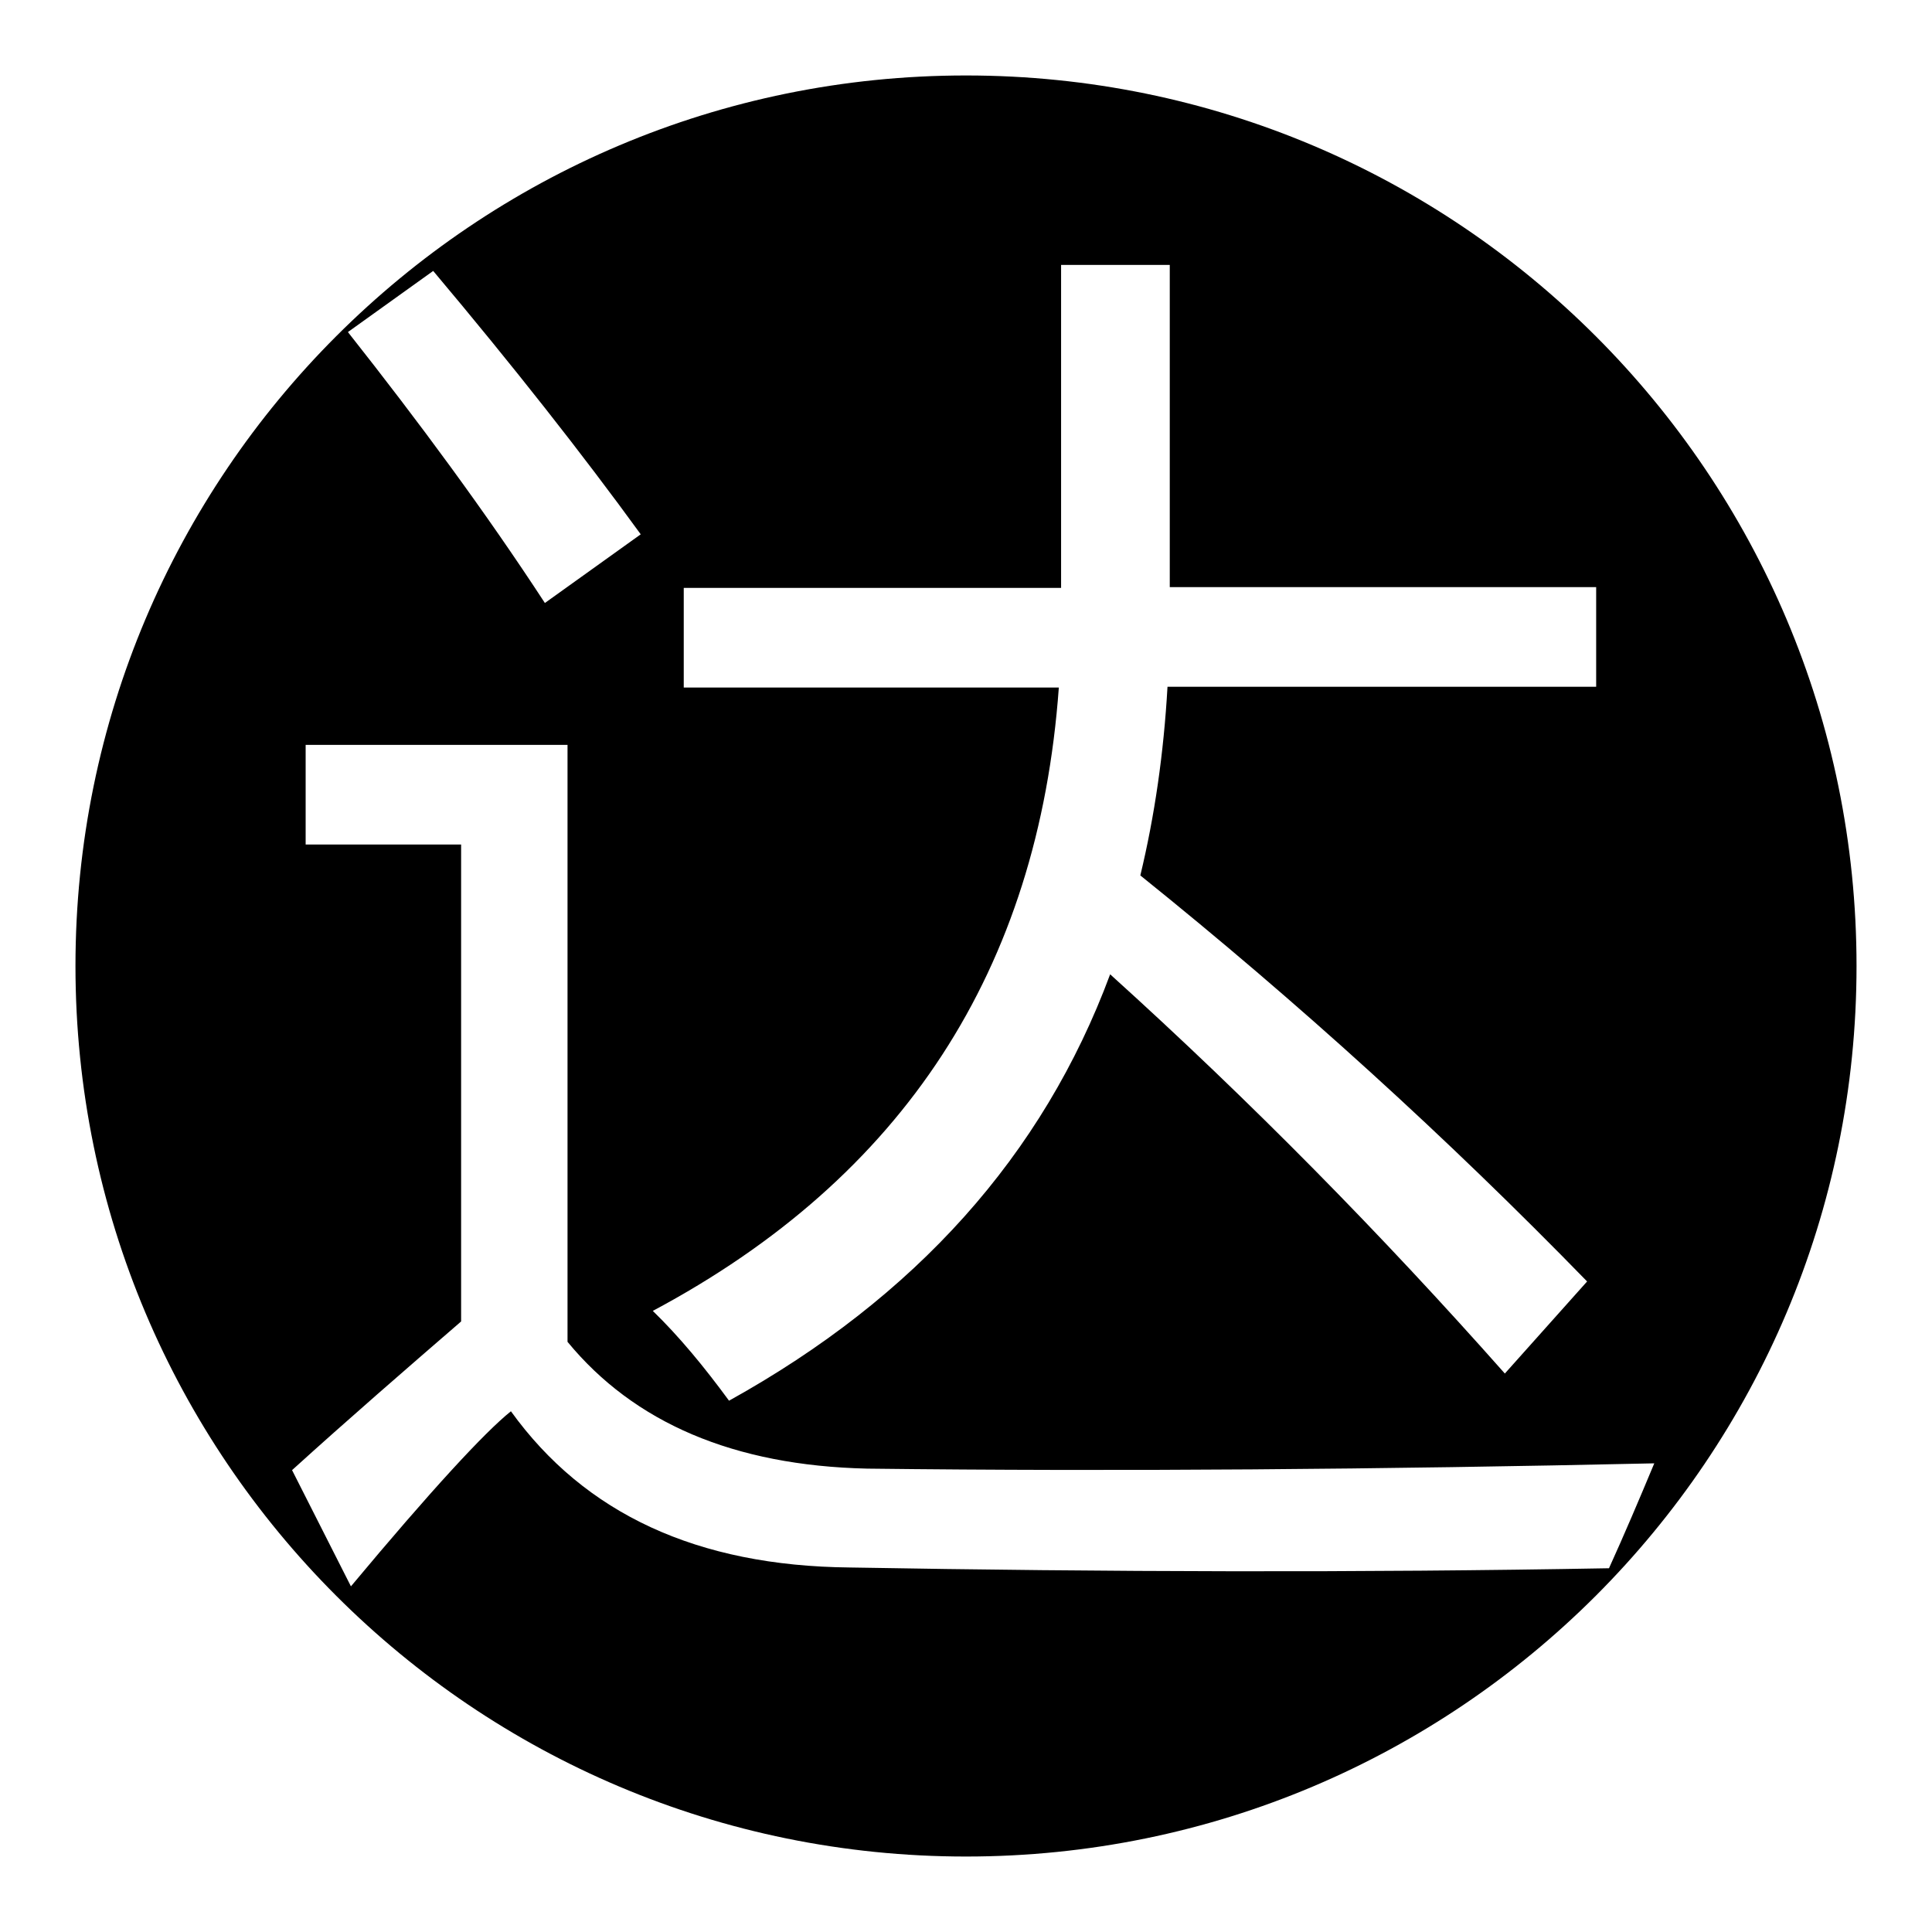
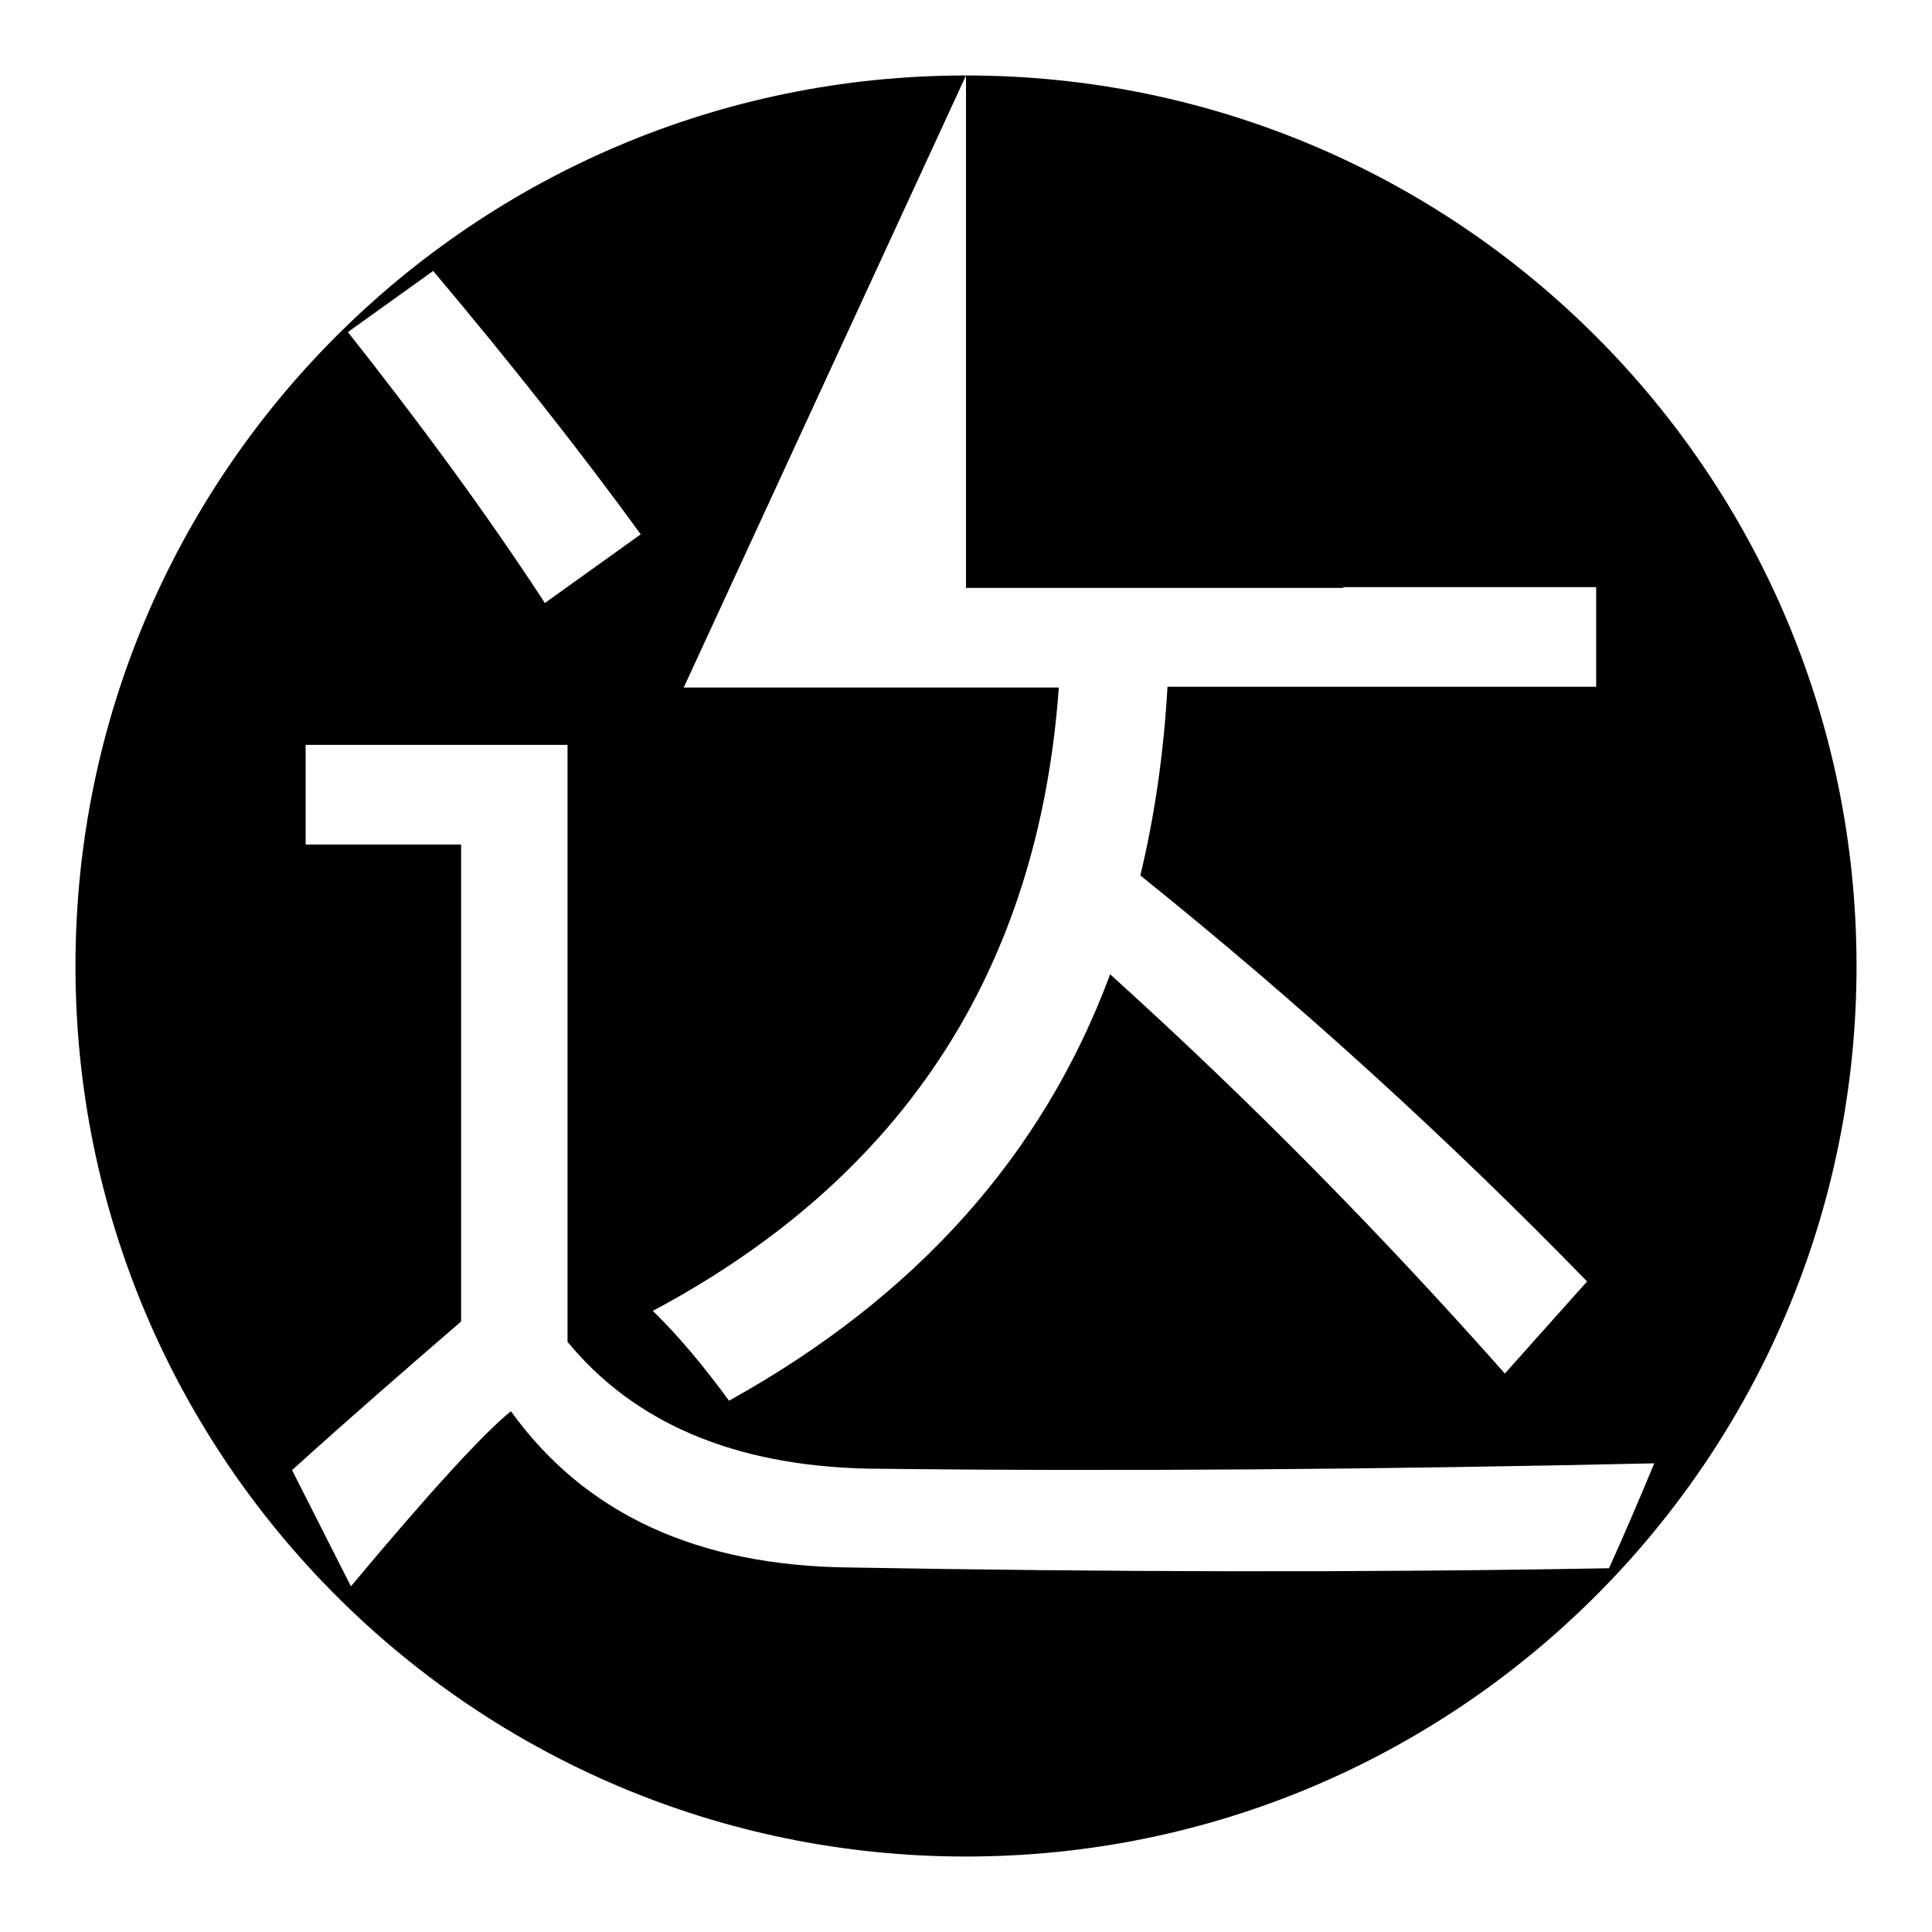
<svg xmlns="http://www.w3.org/2000/svg" version="1.1" x="0px" y="0px" viewBox="0 0 256 256" enable-background="new 0 0 256 256" xml:space="preserve">
  <g>
    <g>
-       <path fill="#000000" d="M128,10C62.8,10,10,62.8,10,128c0,65.2,52.8,118,118,118c65.2,0,118-52.8,118-118C246,62.8,193.2,10,128,10z M90.6,91.1V77.9h50V35.1H155v42.7h56.5v13.2h-56.8c-0.5,8.8-1.7,17.1-3.6,25c20.9,16.8,40.6,34.7,59.2,53.8L199.4,182c-16.3-18.4-33.7-36.1-52.3-52.9c-8.9,24-25.8,42.8-50.5,56.5c-3.3-4.5-6.6-8.5-10.1-11.9c33.2-17.7,51.1-45.2,53.8-82.6L90.6,91.1L90.6,91.1z M57.4,35.9C68,48.5,77.2,60.2,84.9,70.8l-12.7,9.1c-7.9-12.1-16.7-24-26.1-35.9L57.4,35.9z M112.6,207.7c-20.2-0.2-35.1-7.1-44.9-20.7c-3.5,2.8-10.6,10.5-21.2,23.2l-7.8-15.4c7.5-6.8,15-13.3,22.4-19.7v-63.2H40.5V98.7h34.7v79.1c8.8,10.7,22,16.4,39.7,16.8c33.4,0.4,68.2,0.1,104.3-0.7c-2,4.8-4,9.5-6,13.9C180.2,208.4,146.7,208.3,112.6,207.7z" />
+       <path fill="#000000" d="M128,10C62.8,10,10,62.8,10,128c0,65.2,52.8,118,118,118c65.2,0,118-52.8,118-118C246,62.8,193.2,10,128,10z V77.9h50V35.1H155v42.7h56.5v13.2h-56.8c-0.5,8.8-1.7,17.1-3.6,25c20.9,16.8,40.6,34.7,59.2,53.8L199.4,182c-16.3-18.4-33.7-36.1-52.3-52.9c-8.9,24-25.8,42.8-50.5,56.5c-3.3-4.5-6.6-8.5-10.1-11.9c33.2-17.7,51.1-45.2,53.8-82.6L90.6,91.1L90.6,91.1z M57.4,35.9C68,48.5,77.2,60.2,84.9,70.8l-12.7,9.1c-7.9-12.1-16.7-24-26.1-35.9L57.4,35.9z M112.6,207.7c-20.2-0.2-35.1-7.1-44.9-20.7c-3.5,2.8-10.6,10.5-21.2,23.2l-7.8-15.4c7.5-6.8,15-13.3,22.4-19.7v-63.2H40.5V98.7h34.7v79.1c8.8,10.7,22,16.4,39.7,16.8c33.4,0.4,68.2,0.1,104.3-0.7c-2,4.8-4,9.5-6,13.9C180.2,208.4,146.7,208.3,112.6,207.7z" />
    </g>
  </g>
</svg>